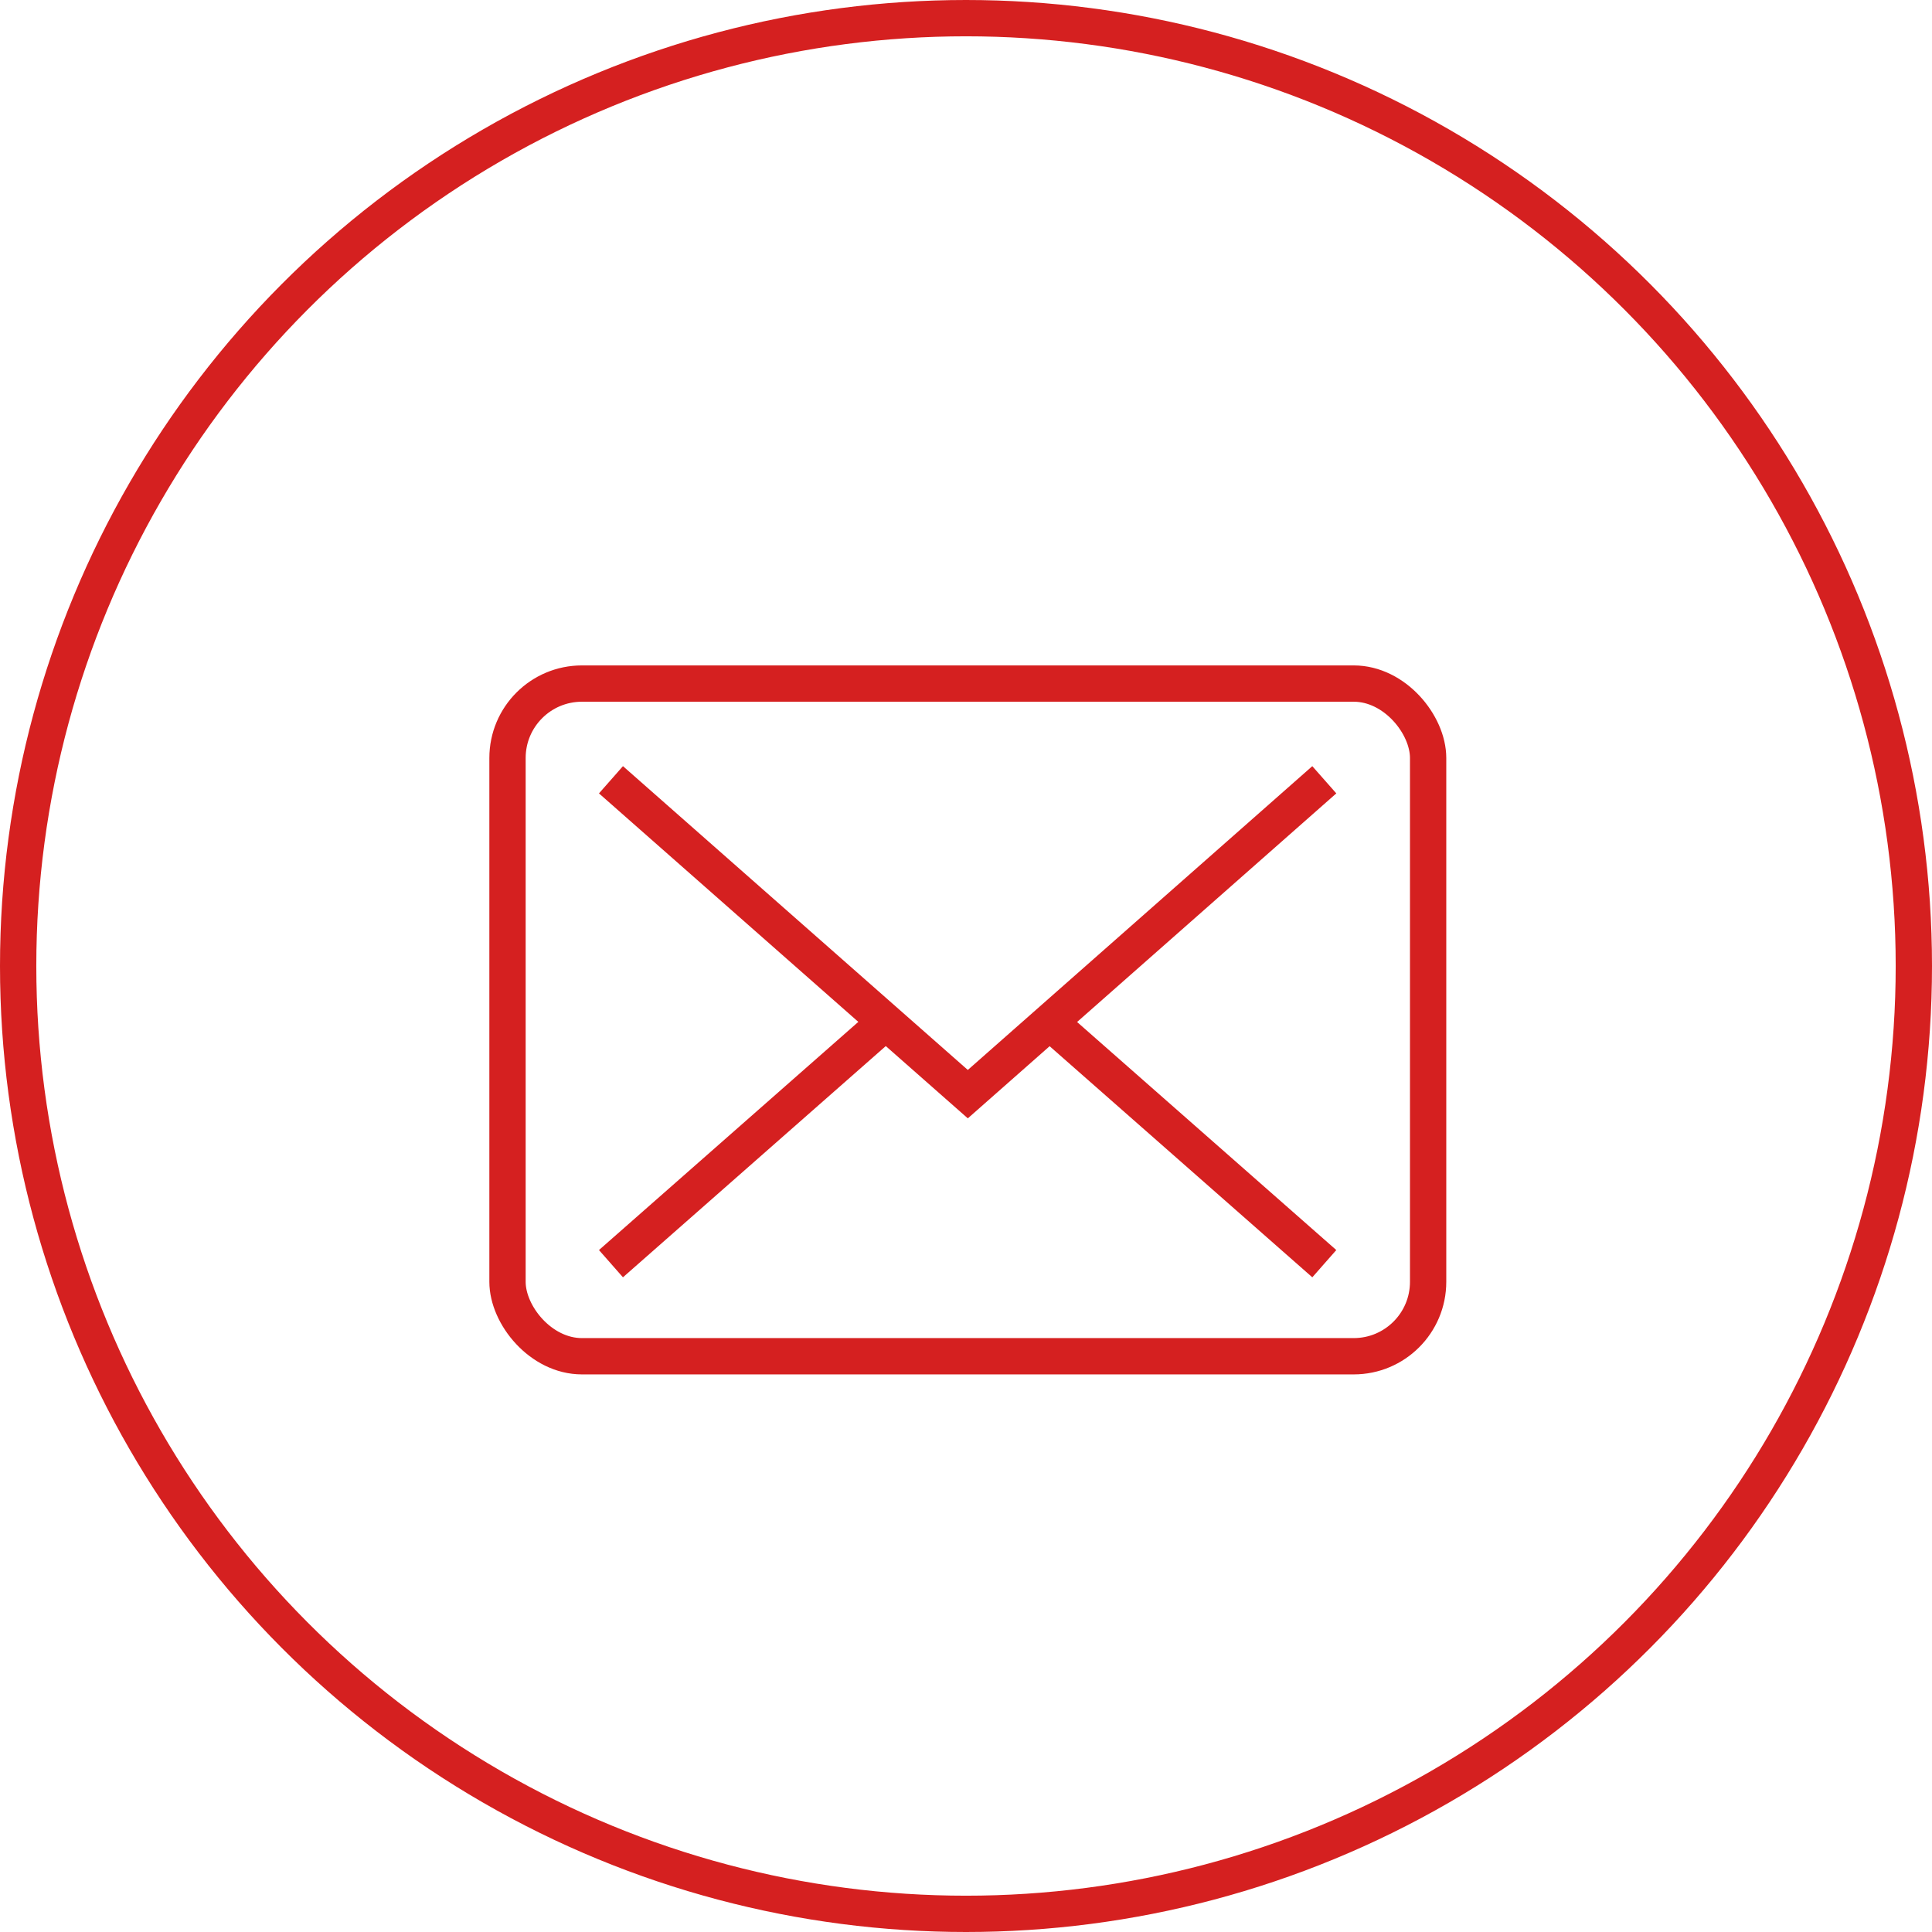
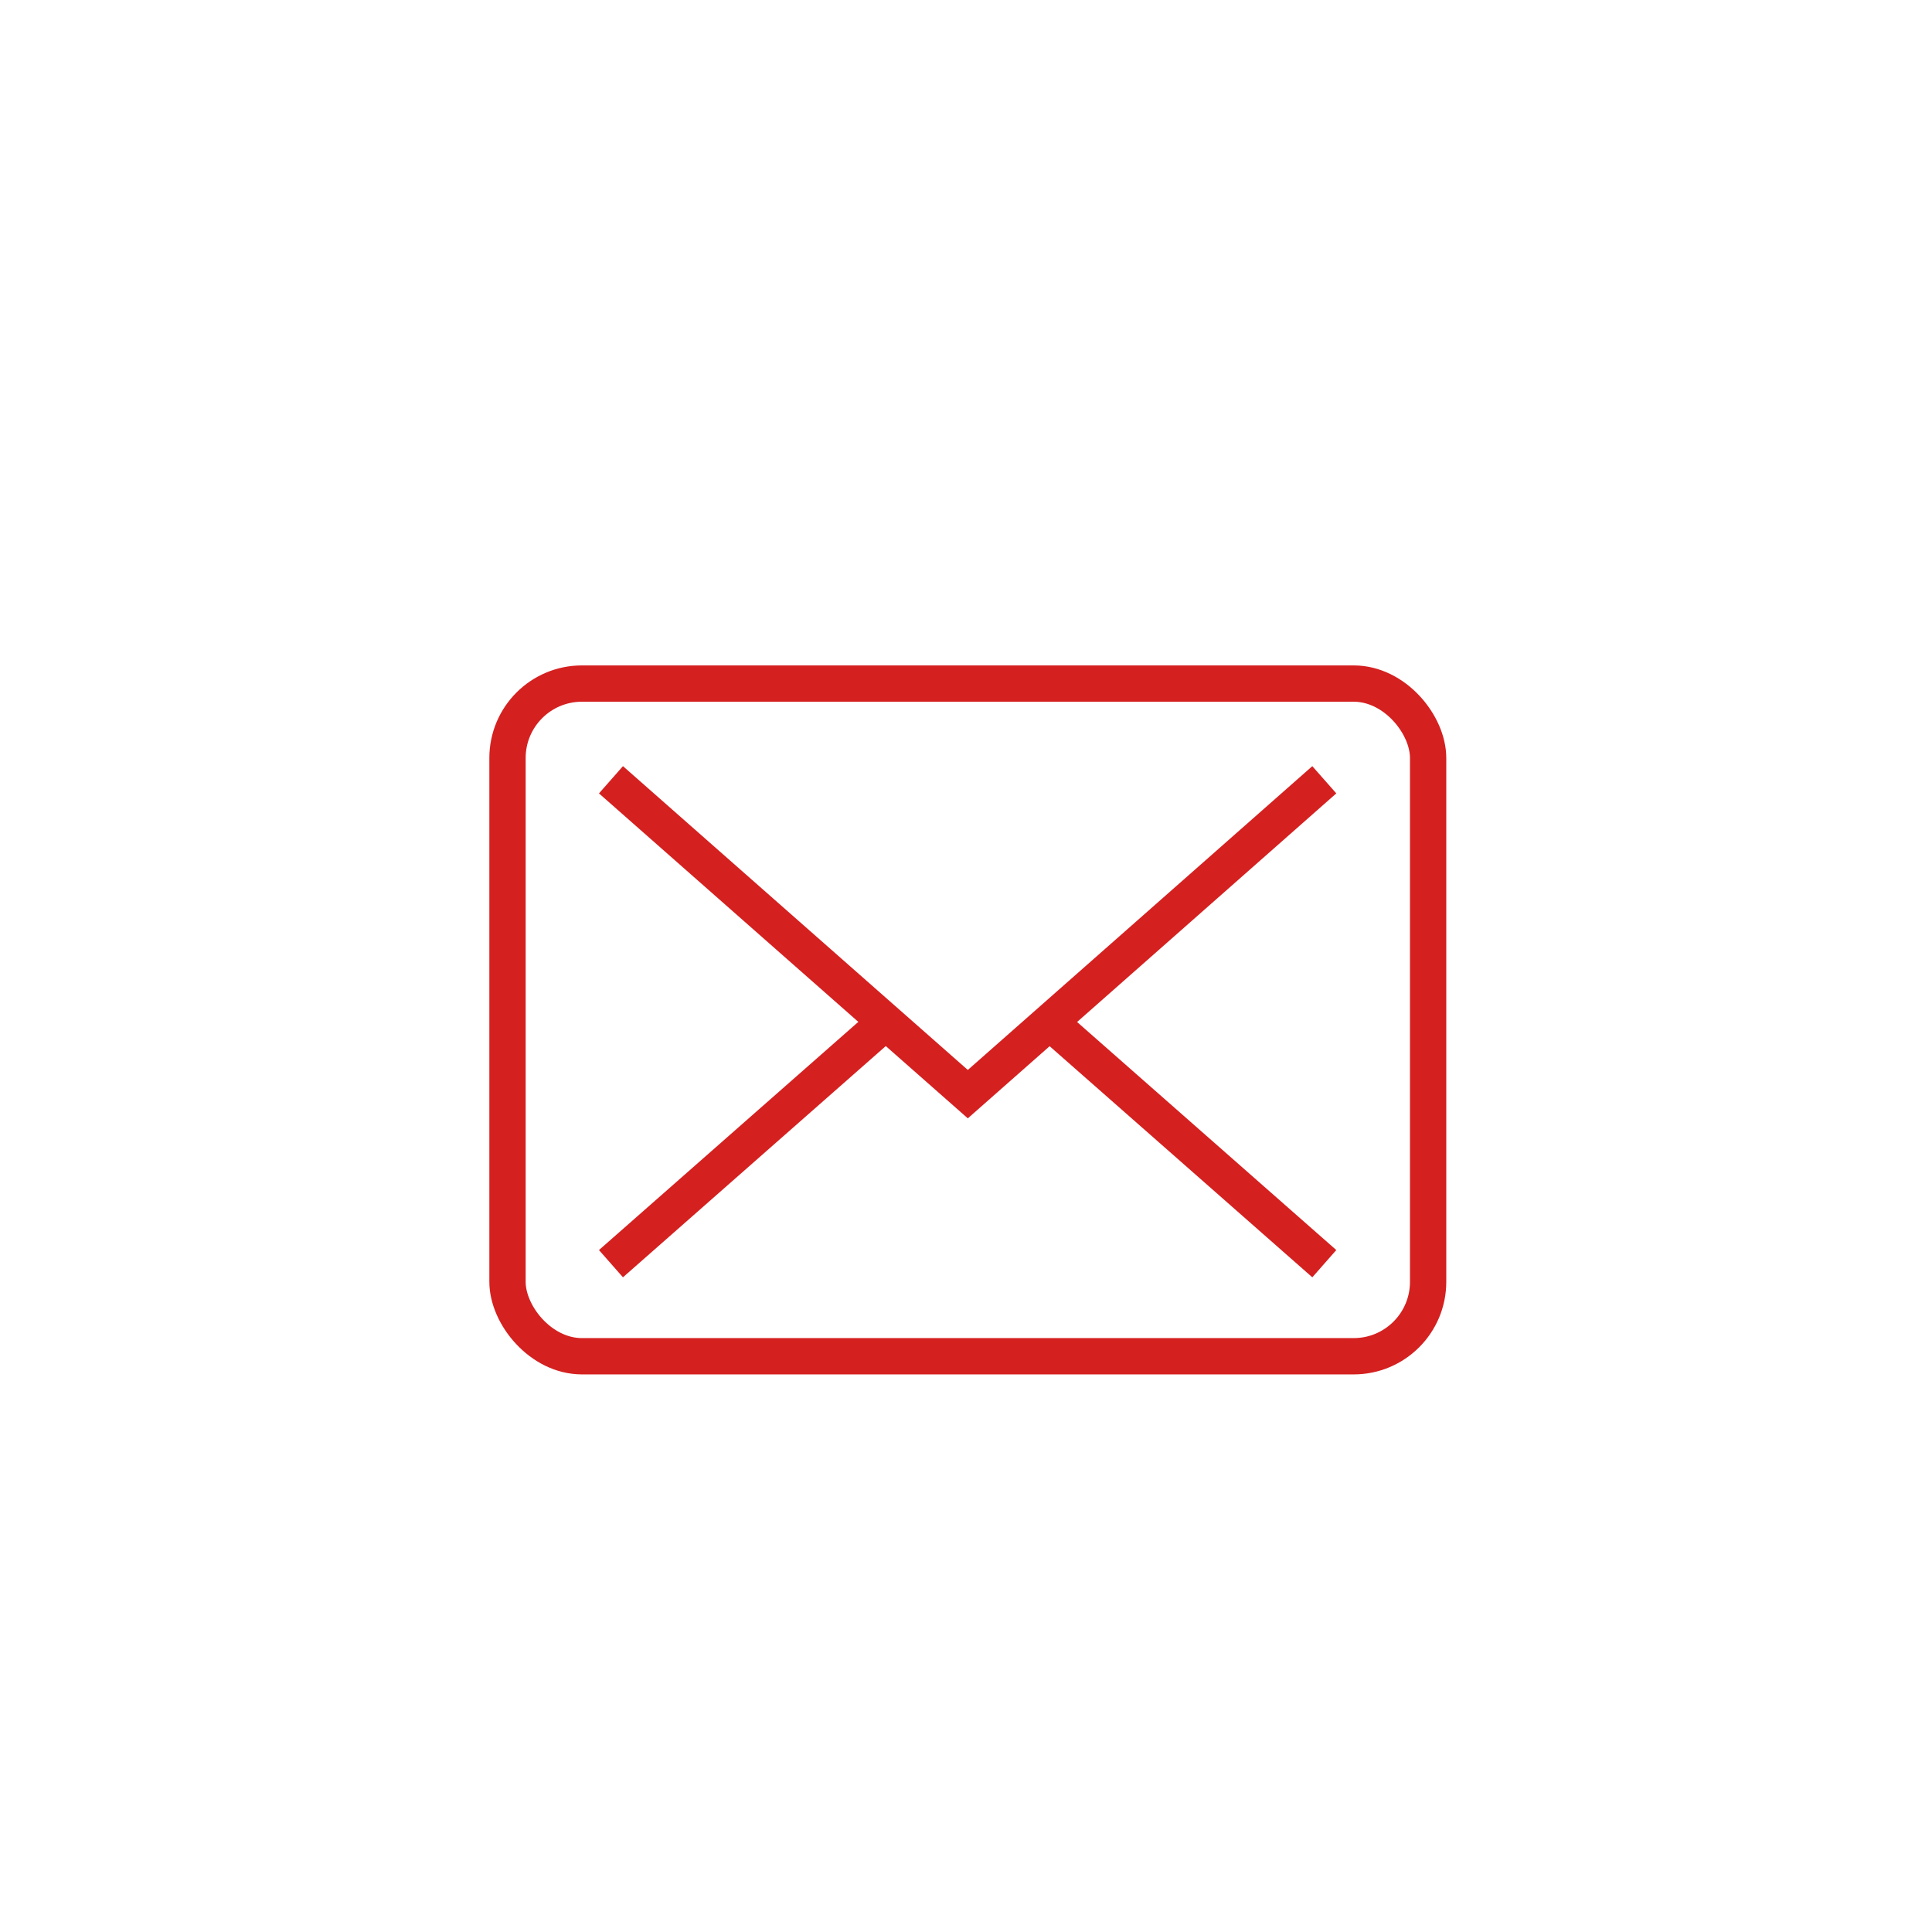
<svg xmlns="http://www.w3.org/2000/svg" id="_レイヤー_2" data-name="レイヤー_2" viewBox="0 0 53.22 53.22">
  <defs>
    <style>
      .cls-1 {
        fill: none;
        stroke: #d52020;
        stroke-miterlimit: 10;
      }
    </style>
  </defs>
  <g id="_レイヤー_1-2" data-name="レイヤー_1">
    <g>
      <g>
        <rect class="cls-1" x="13.98" y="18.83" width="25.36" height="18.53" rx="2.05" ry="2.05" />
        <polyline class="cls-1" points="16.83 21.48 26.66 30.14 36.48 21.48" />
        <line class="cls-1" x1="36.48" y1="34.81" x2="28.91" y2="28.15" />
        <line class="cls-1" x1="24.4" y1="28.15" x2="16.83" y2="34.81" />
      </g>
-       <circle class="cls-1" cx="26.61" cy="26.61" r="26.11" />
    </g>
  </g>
</svg>